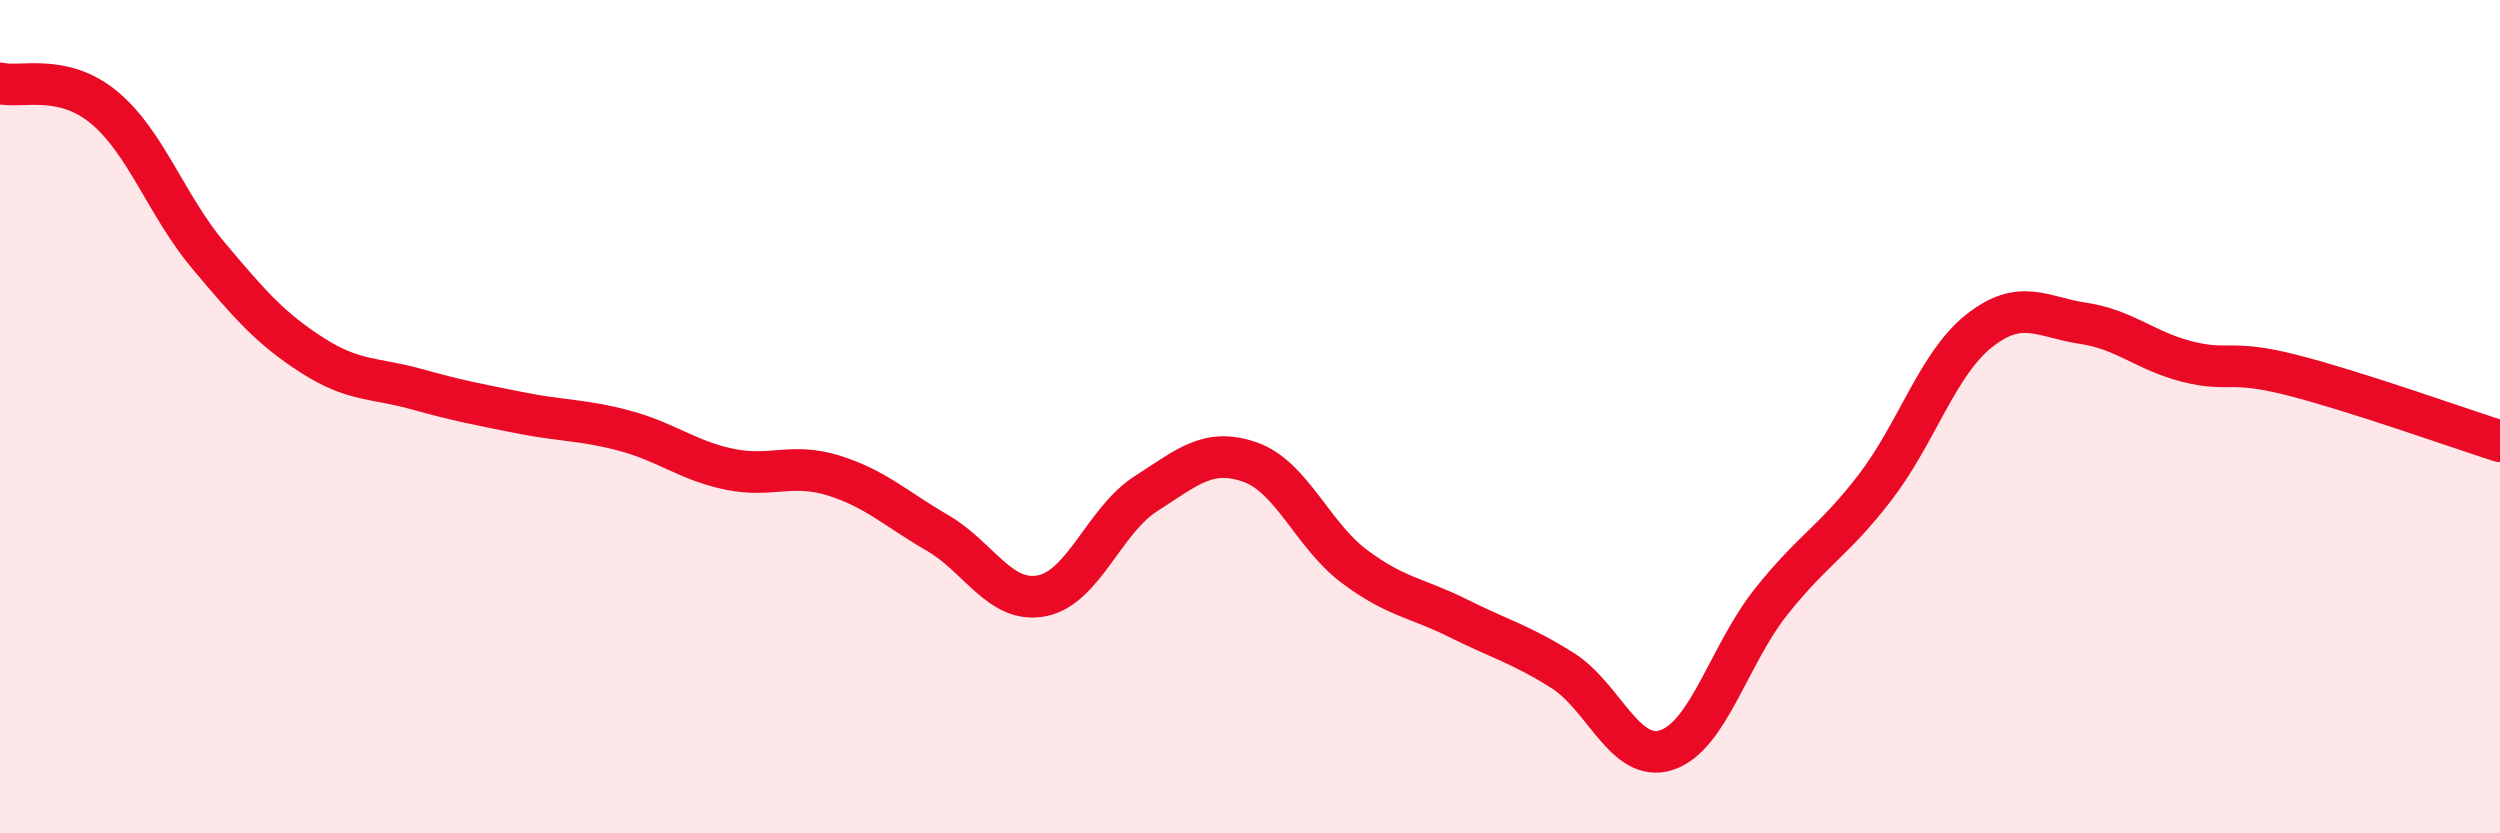
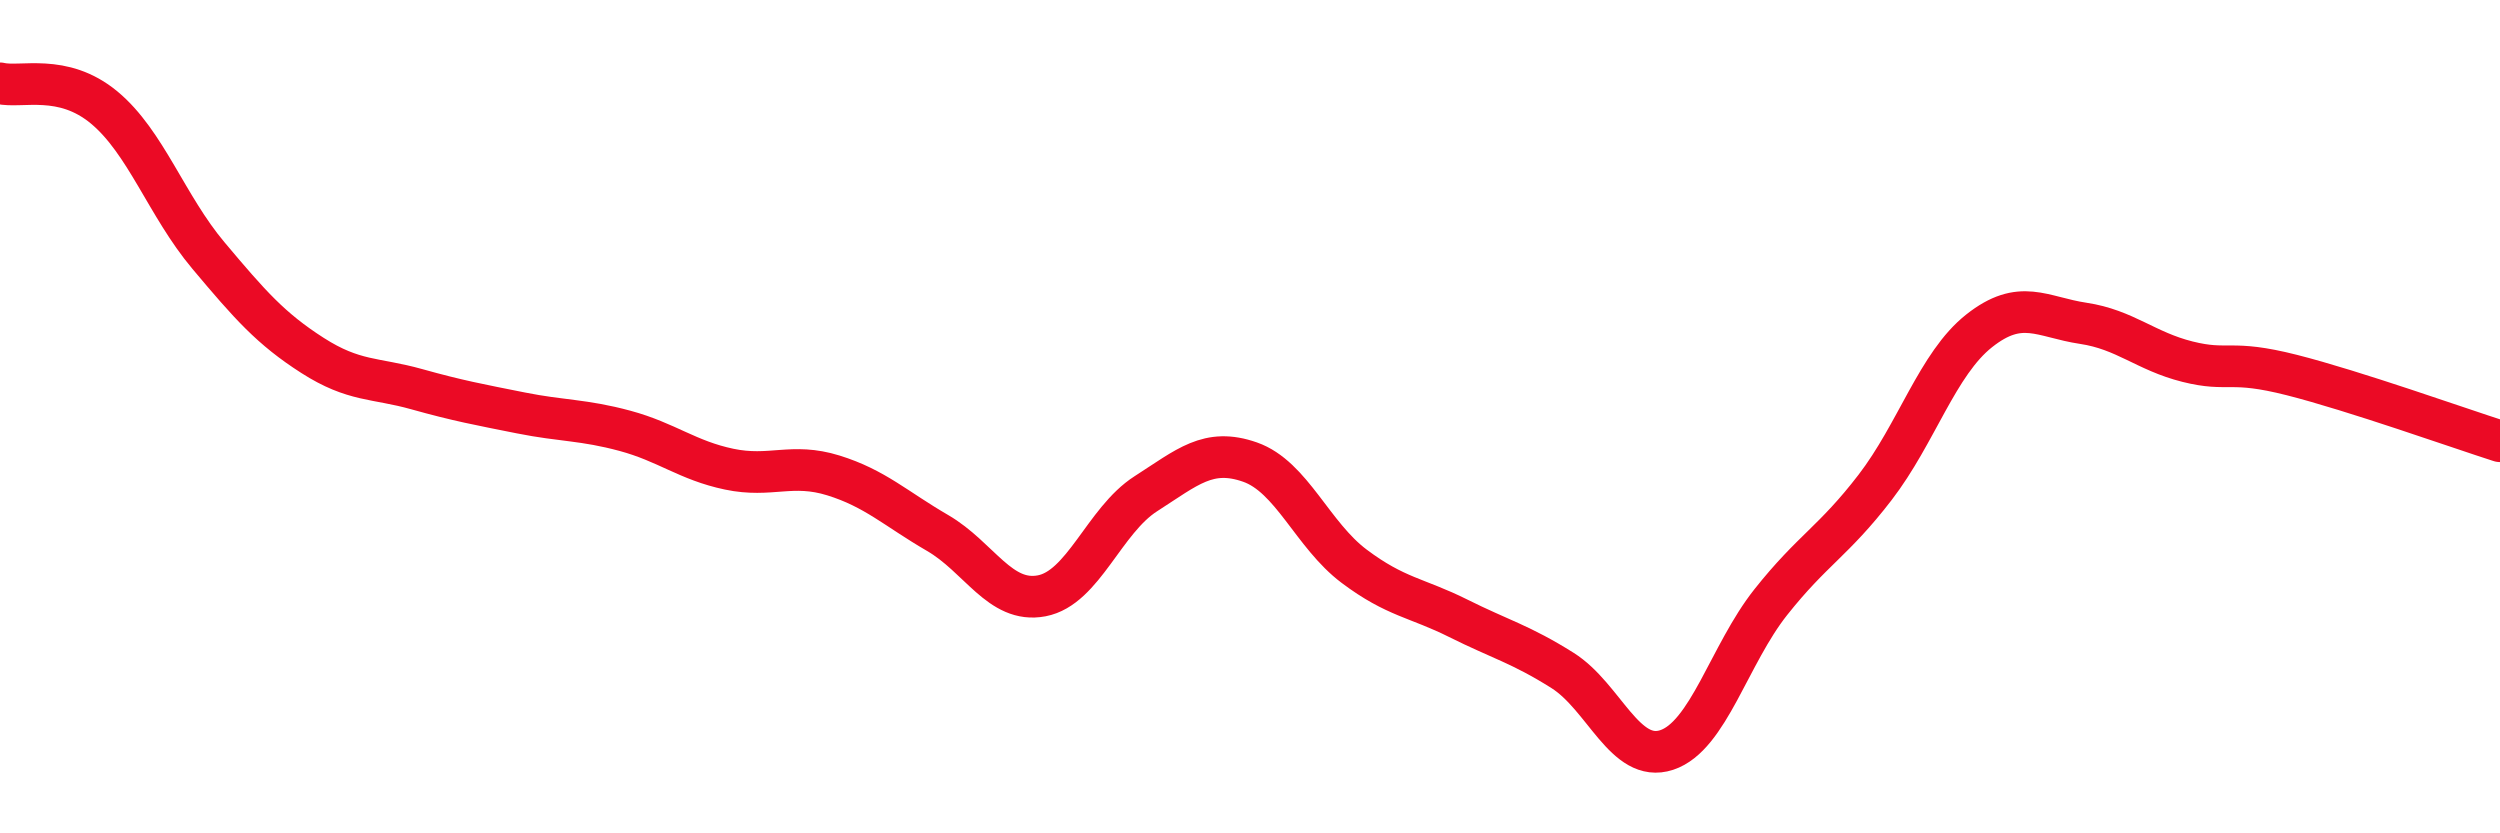
<svg xmlns="http://www.w3.org/2000/svg" width="60" height="20" viewBox="0 0 60 20">
-   <path d="M 0,2 C 0.5,2.12 1.5,1.75 2.5,2.58 C 3.5,3.41 4,4.94 5,6.13 C 6,7.32 6.5,7.89 7.5,8.53 C 8.5,9.17 9,9.06 10,9.34 C 11,9.62 11.5,9.71 12.5,9.91 C 13.5,10.11 14,10.07 15,10.34 C 16,10.61 16.5,11.05 17.5,11.26 C 18.5,11.47 19,11.1 20,11.41 C 21,11.72 21.5,12.21 22.5,12.79 C 23.5,13.37 24,14.49 25,14.3 C 26,14.11 26.5,12.49 27.5,11.85 C 28.5,11.21 29,10.74 30,11.09 C 31,11.44 31.5,12.84 32.5,13.59 C 33.5,14.34 34,14.34 35,14.84 C 36,15.34 36.5,15.46 37.5,16.09 C 38.5,16.72 39,18.33 40,18 C 41,17.67 41.5,15.71 42.5,14.45 C 43.5,13.19 44,13 45,11.7 C 46,10.4 46.5,8.73 47.5,7.94 C 48.5,7.15 49,7.61 50,7.76 C 51,7.91 51.5,8.43 52.5,8.68 C 53.5,8.93 53.5,8.62 55,9 C 56.5,9.38 59,10.27 60,10.59L60 20L0 20Z" fill="#EB0A25" opacity="0.1" stroke-linecap="round" stroke-linejoin="round" />
  <path d="M 0,2 C 0.5,2.12 1.5,1.75 2.5,2.58 C 3.5,3.41 4,4.94 5,6.13 C 6,7.32 6.5,7.89 7.5,8.53 C 8.5,9.17 9,9.06 10,9.34 C 11,9.62 11.5,9.71 12.5,9.91 C 13.5,10.11 14,10.07 15,10.34 C 16,10.61 16.5,11.05 17.5,11.26 C 18.5,11.47 19,11.1 20,11.41 C 21,11.72 21.5,12.21 22.5,12.79 C 23.5,13.37 24,14.49 25,14.3 C 26,14.11 26.5,12.49 27.5,11.85 C 28.5,11.21 29,10.74 30,11.09 C 31,11.44 31.5,12.84 32.5,13.59 C 33.5,14.34 34,14.34 35,14.84 C 36,15.34 36.5,15.46 37.5,16.09 C 38.5,16.72 39,18.33 40,18 C 41,17.67 41.5,15.71 42.5,14.45 C 43.5,13.19 44,13 45,11.7 C 46,10.4 46.5,8.73 47.5,7.94 C 48.5,7.15 49,7.61 50,7.76 C 51,7.91 51.5,8.43 52.5,8.68 C 53.5,8.93 53.5,8.62 55,9 C 56.5,9.38 59,10.27 60,10.59" stroke="#EB0A25" stroke-width="1" fill="none" stroke-linecap="round" stroke-linejoin="round" />
</svg>